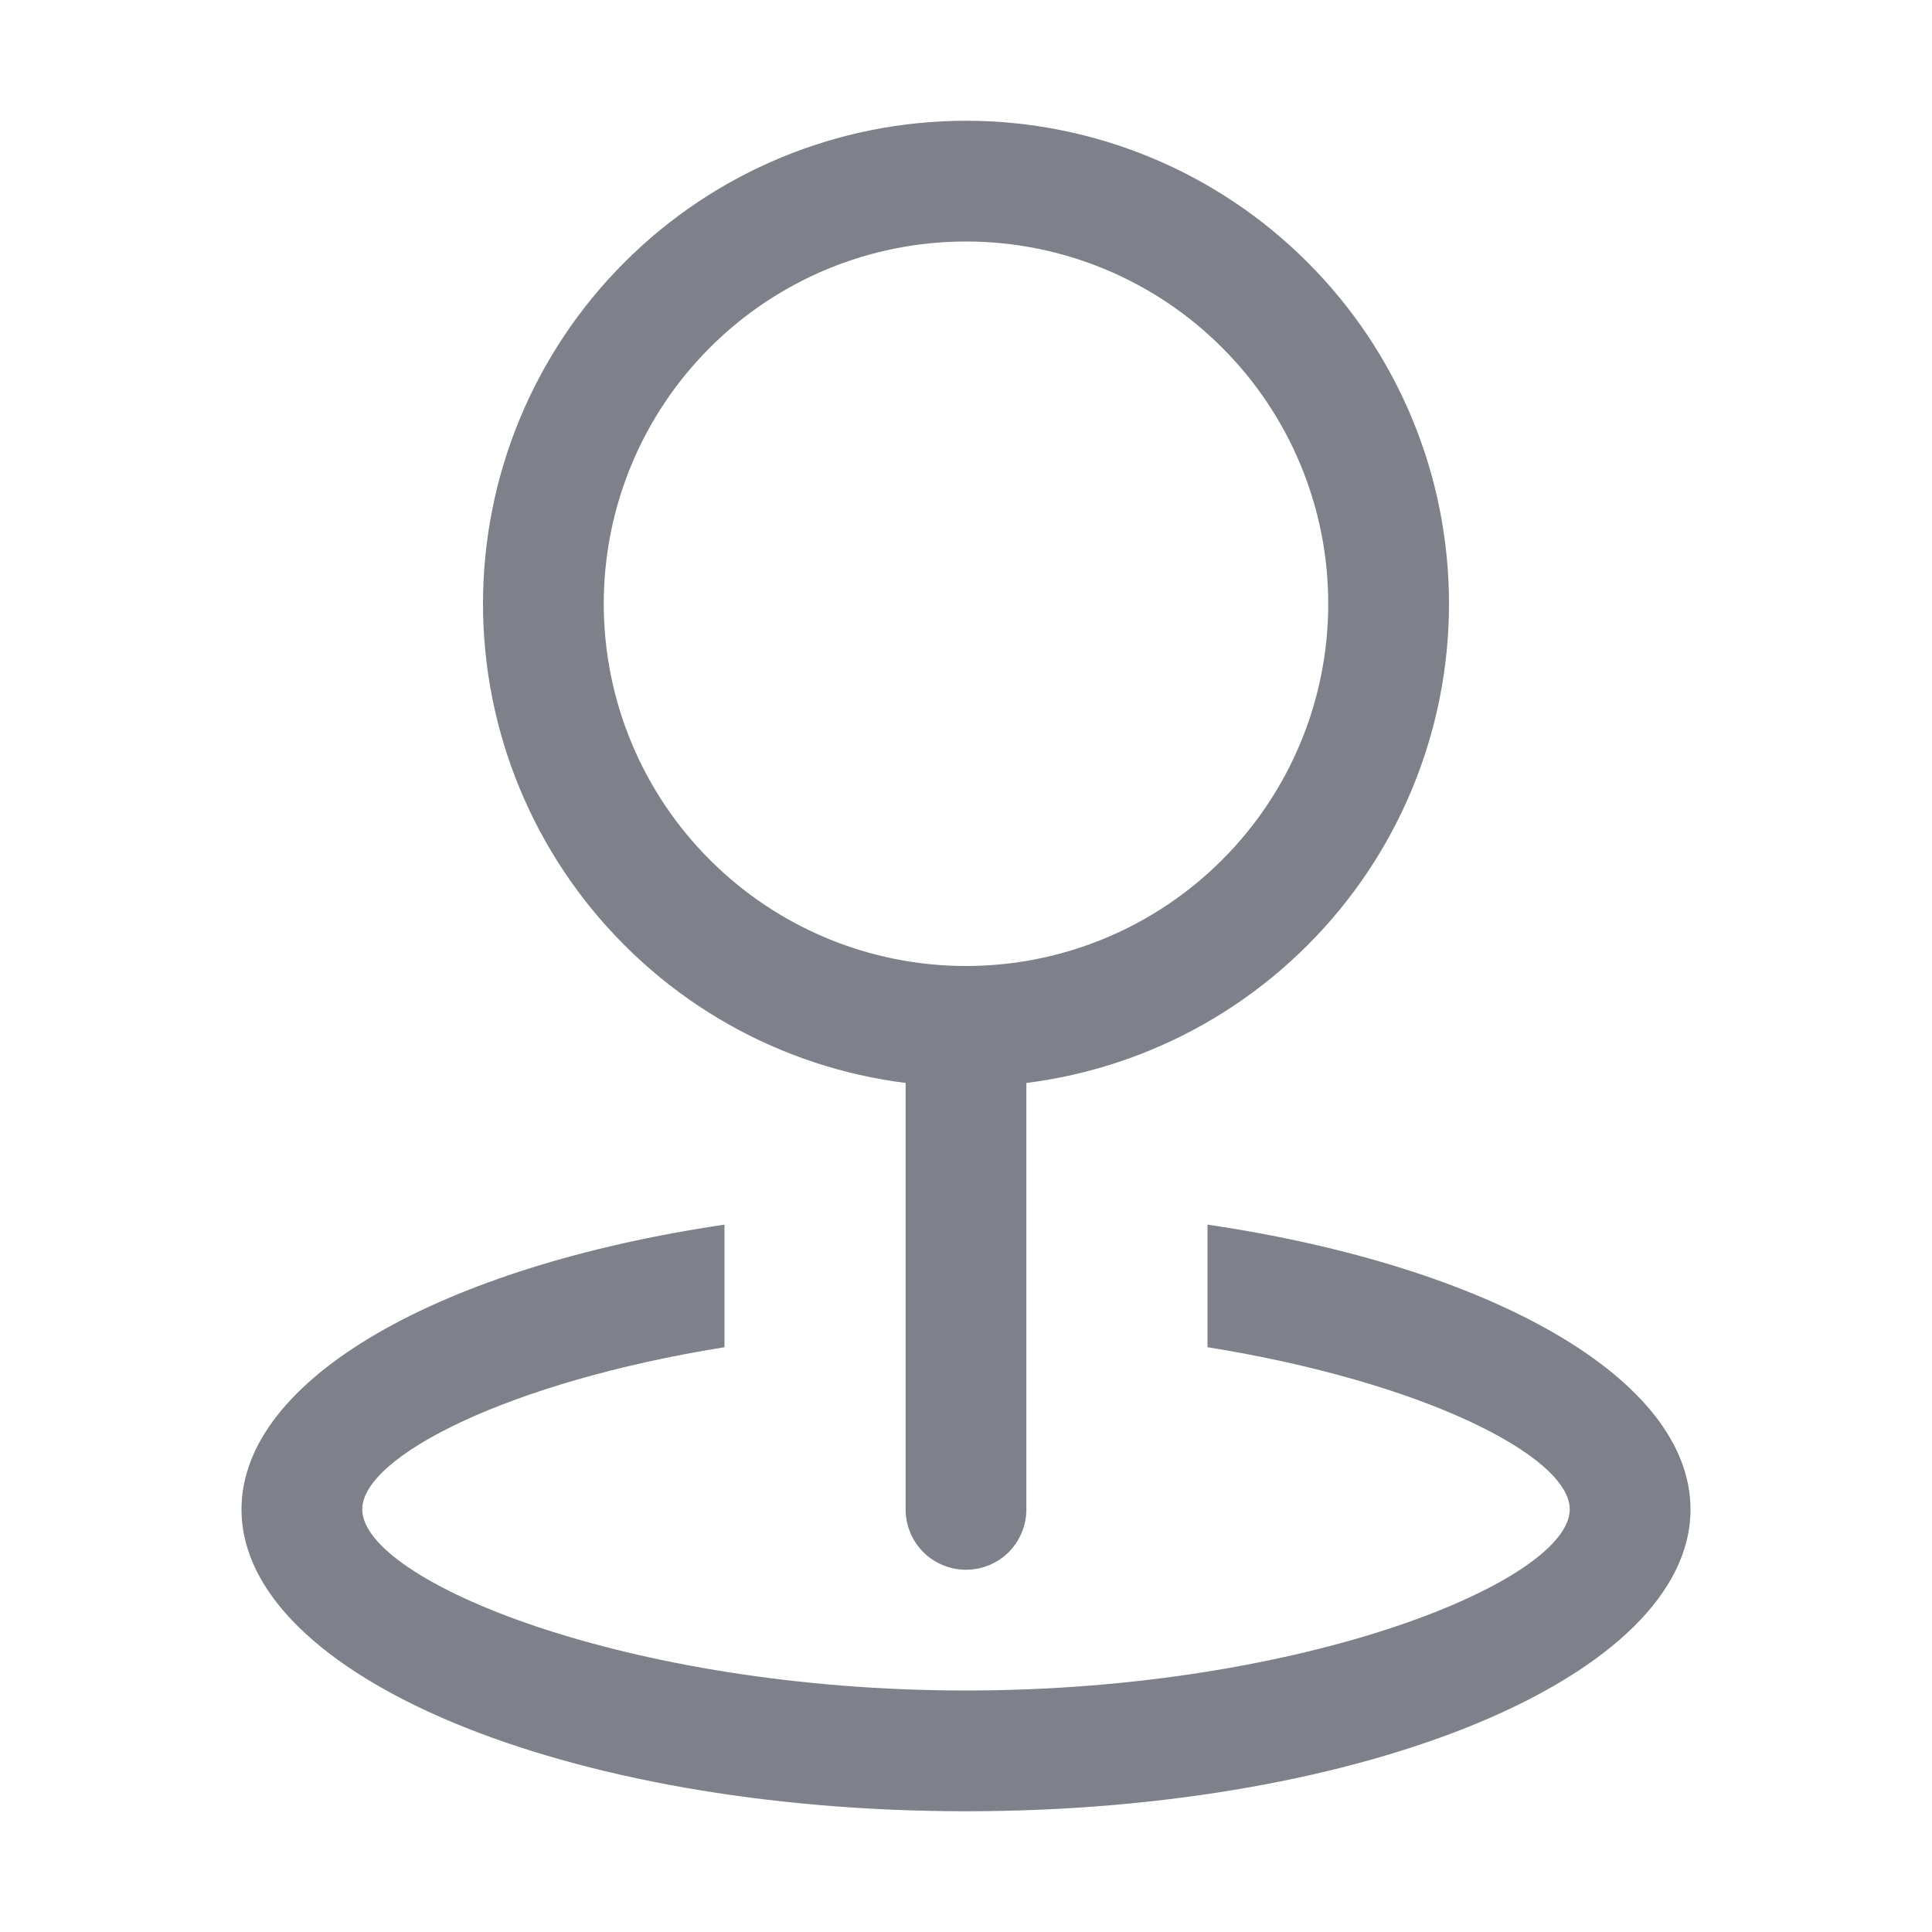
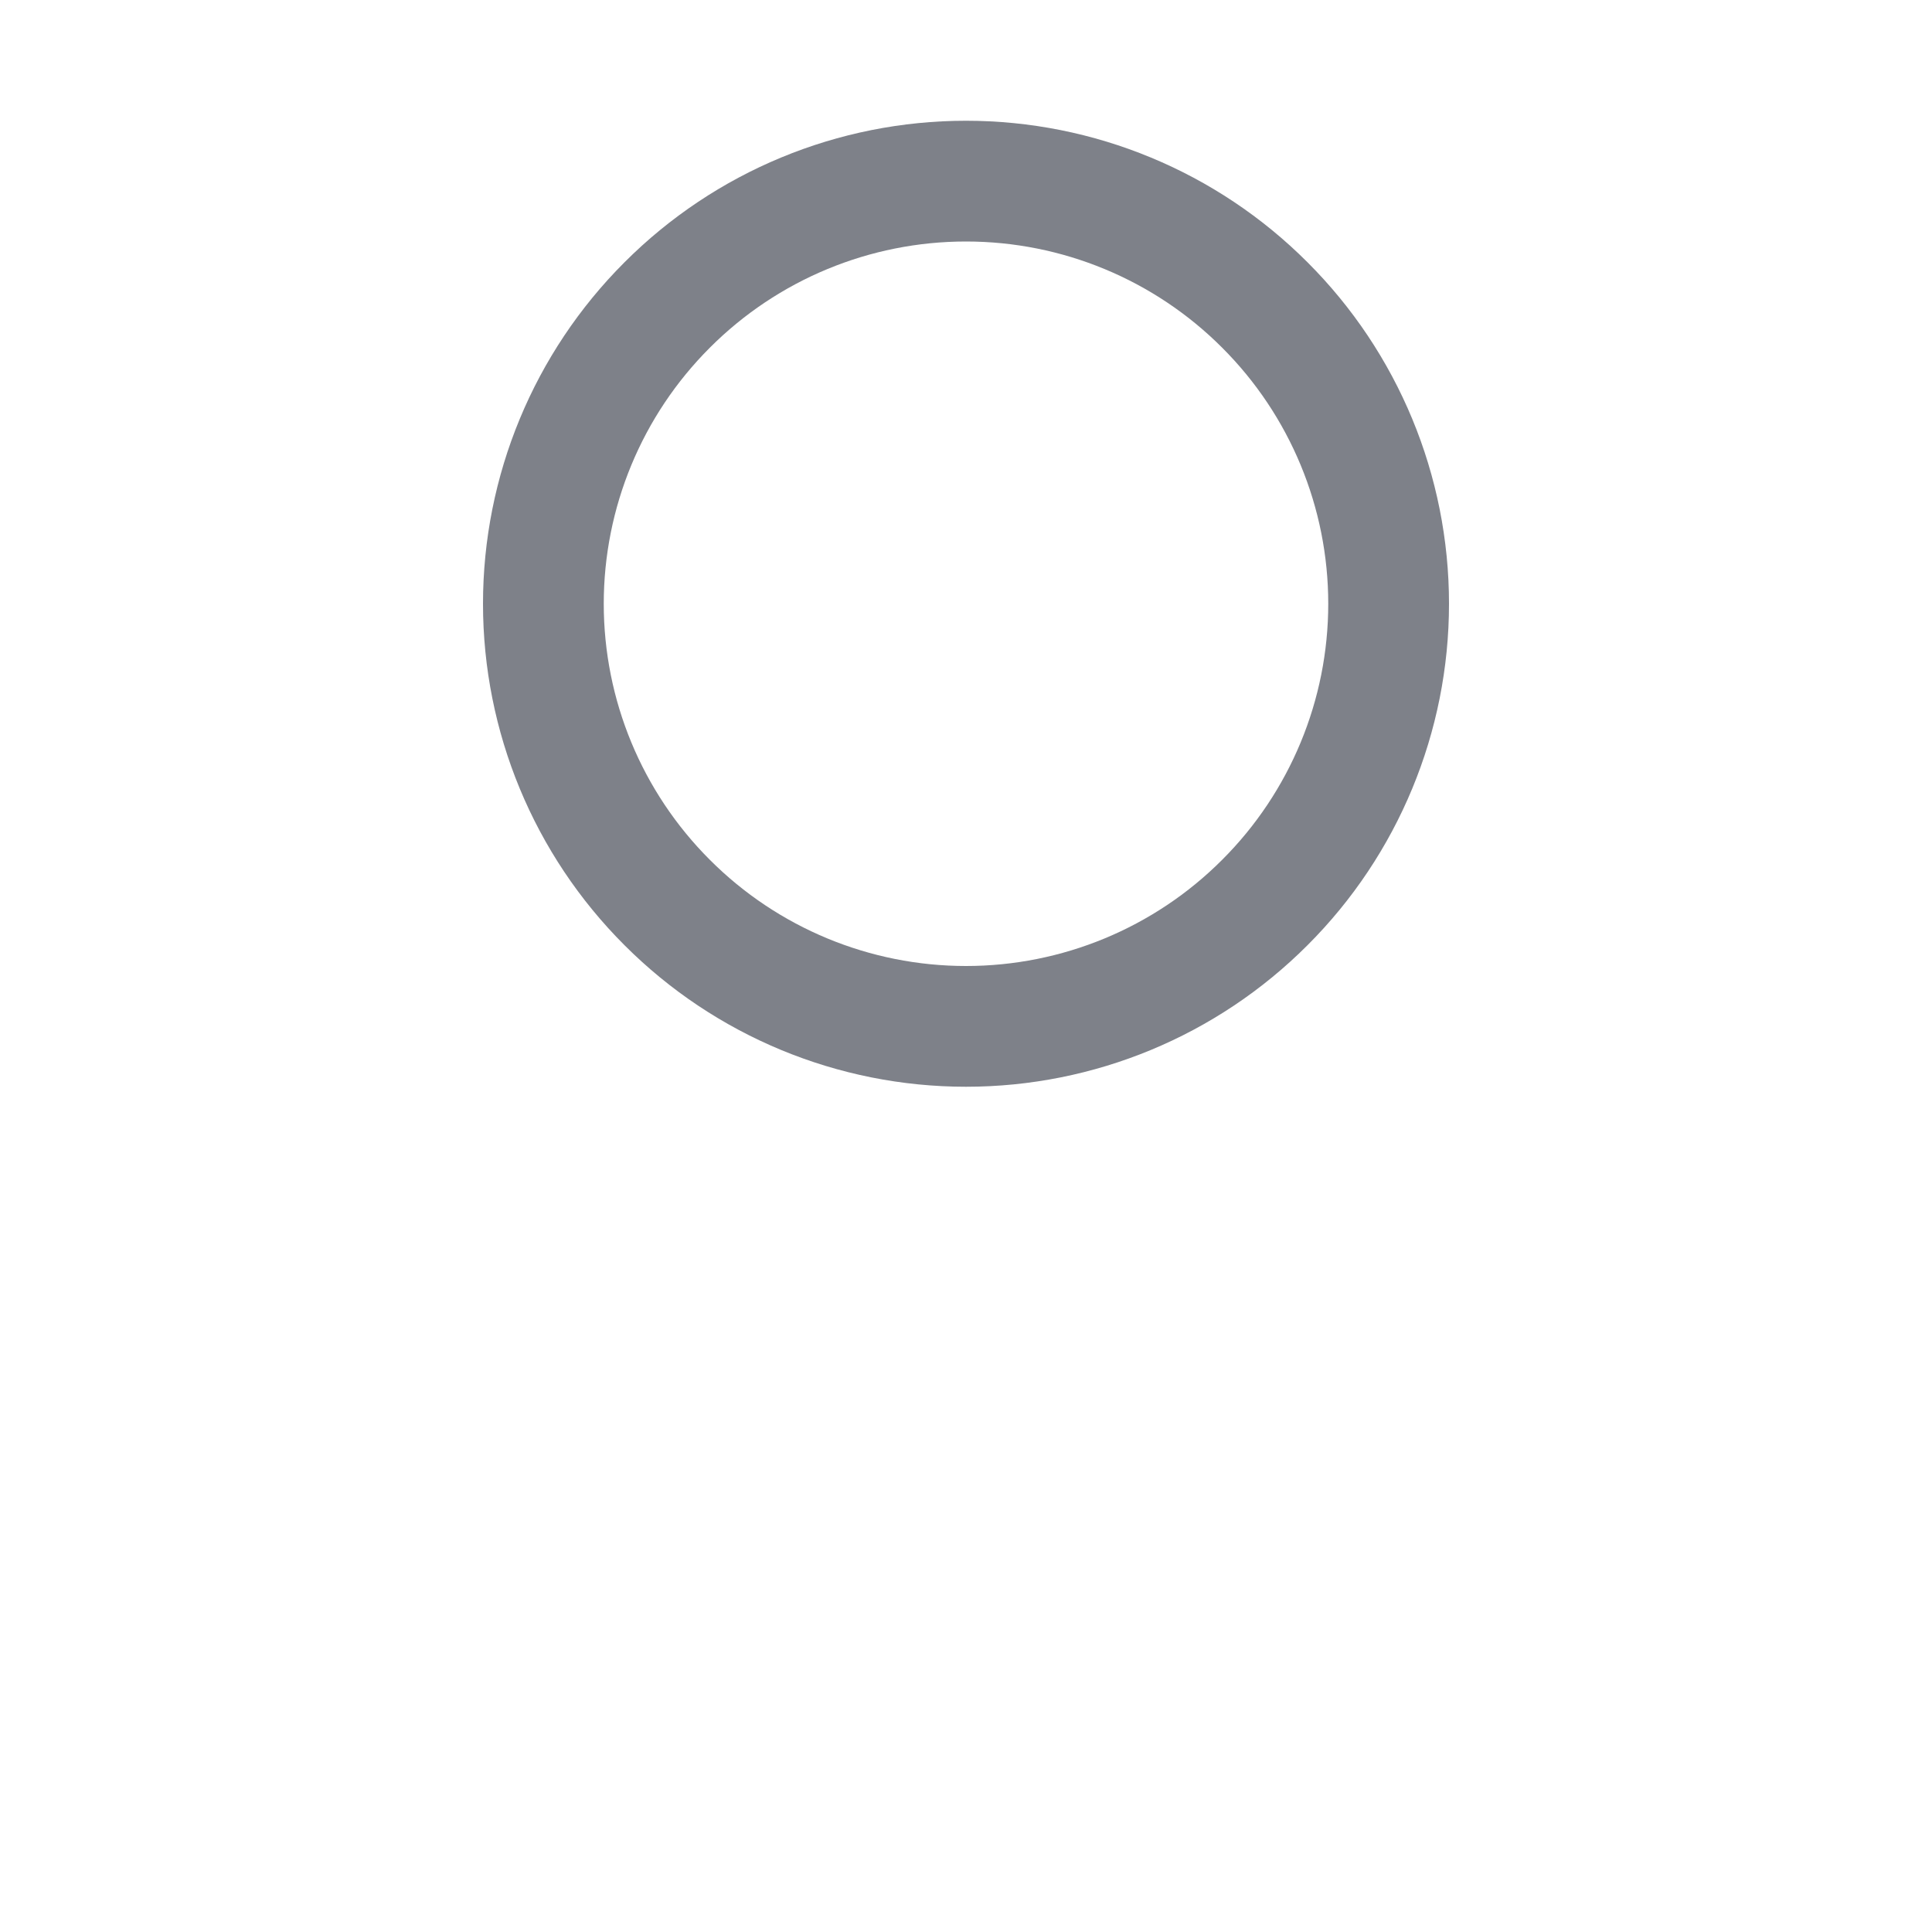
<svg xmlns="http://www.w3.org/2000/svg" width="16" height="16" viewBox="0 0 16 16" fill="none">
  <path d="M8 8C8.796 8 9.559 7.684 10.121 7.121C10.684 6.559 11 5.796 11 5C11 4.204 10.684 3.441 10.121 2.879C9.559 2.316 8.796 2 8 2C7.204 2 6.441 2.316 5.879 2.879C5.316 3.441 5 4.204 5 5C5 5.796 5.316 6.559 5.879 7.121C6.441 7.684 7.204 8 8 8ZM8 9C6.939 9 5.922 8.579 5.172 7.828C4.421 7.078 4 6.061 4 5C4 3.939 4.421 2.922 5.172 2.172C5.922 1.421 6.939 1 8 1C9.061 1 10.078 1.421 10.828 2.172C11.579 2.922 12 3.939 12 5C12 6.061 11.579 7.078 10.828 7.828C10.078 8.579 9.061 9 8 9Z" fill="#7E8189" />
-   <path d="M8 8C8.133 8 8.26 8.053 8.354 8.146C8.447 8.24 8.5 8.367 8.5 8.5V12.5C8.5 12.633 8.447 12.76 8.354 12.854C8.26 12.947 8.133 13 8 13C7.867 13 7.74 12.947 7.646 12.854C7.553 12.76 7.5 12.633 7.5 12.5V8.5C7.5 8.367 7.553 8.24 7.646 8.146C7.74 8.053 7.867 8 8 8Z" fill="#7E8189" />
-   <path d="M6 10.142V11.157C4.215 11.443 3 12.061 3 12.5C3 13.089 5.186 14 8 14C10.814 14 13 13.089 13 12.5C13 12.06 11.785 11.443 10 11.157V10.142C12.33 10.485 14 11.412 14 12.5C14 13.88 11.314 15 8 15C4.686 15 2 13.88 2 12.5C2 11.411 3.67 10.485 6 10.142Z" fill="#7E8189" />
</svg>